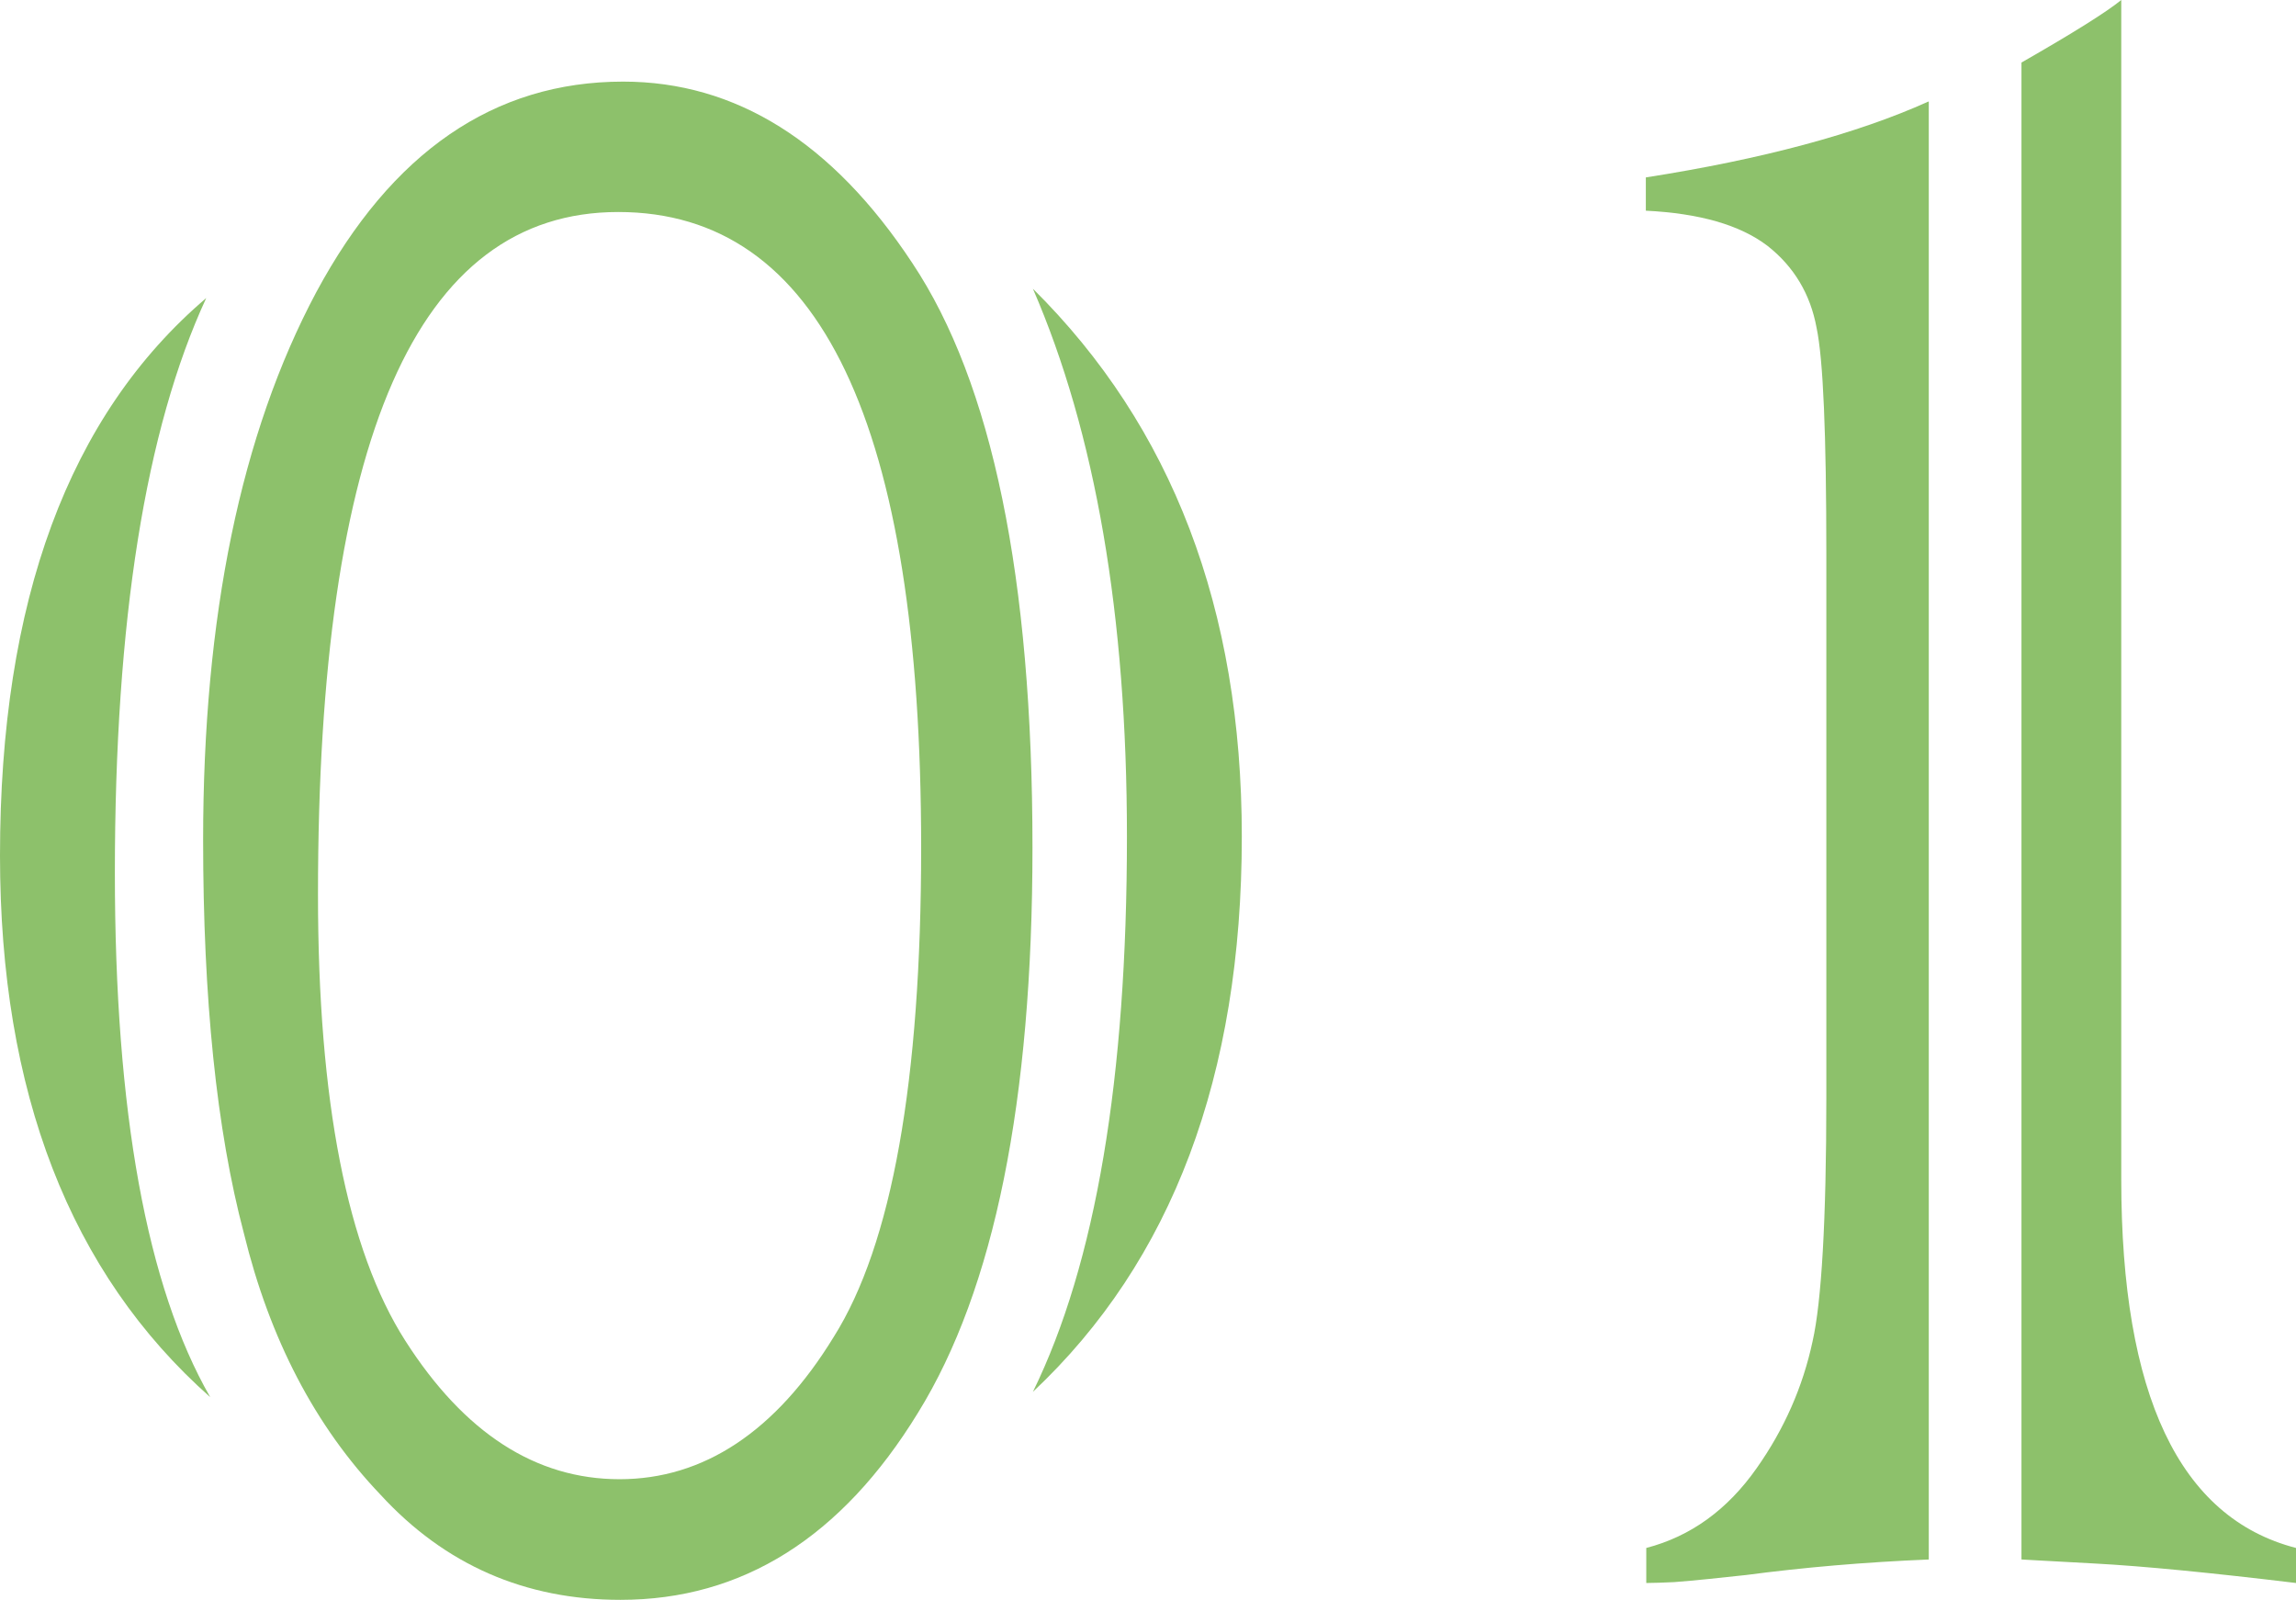
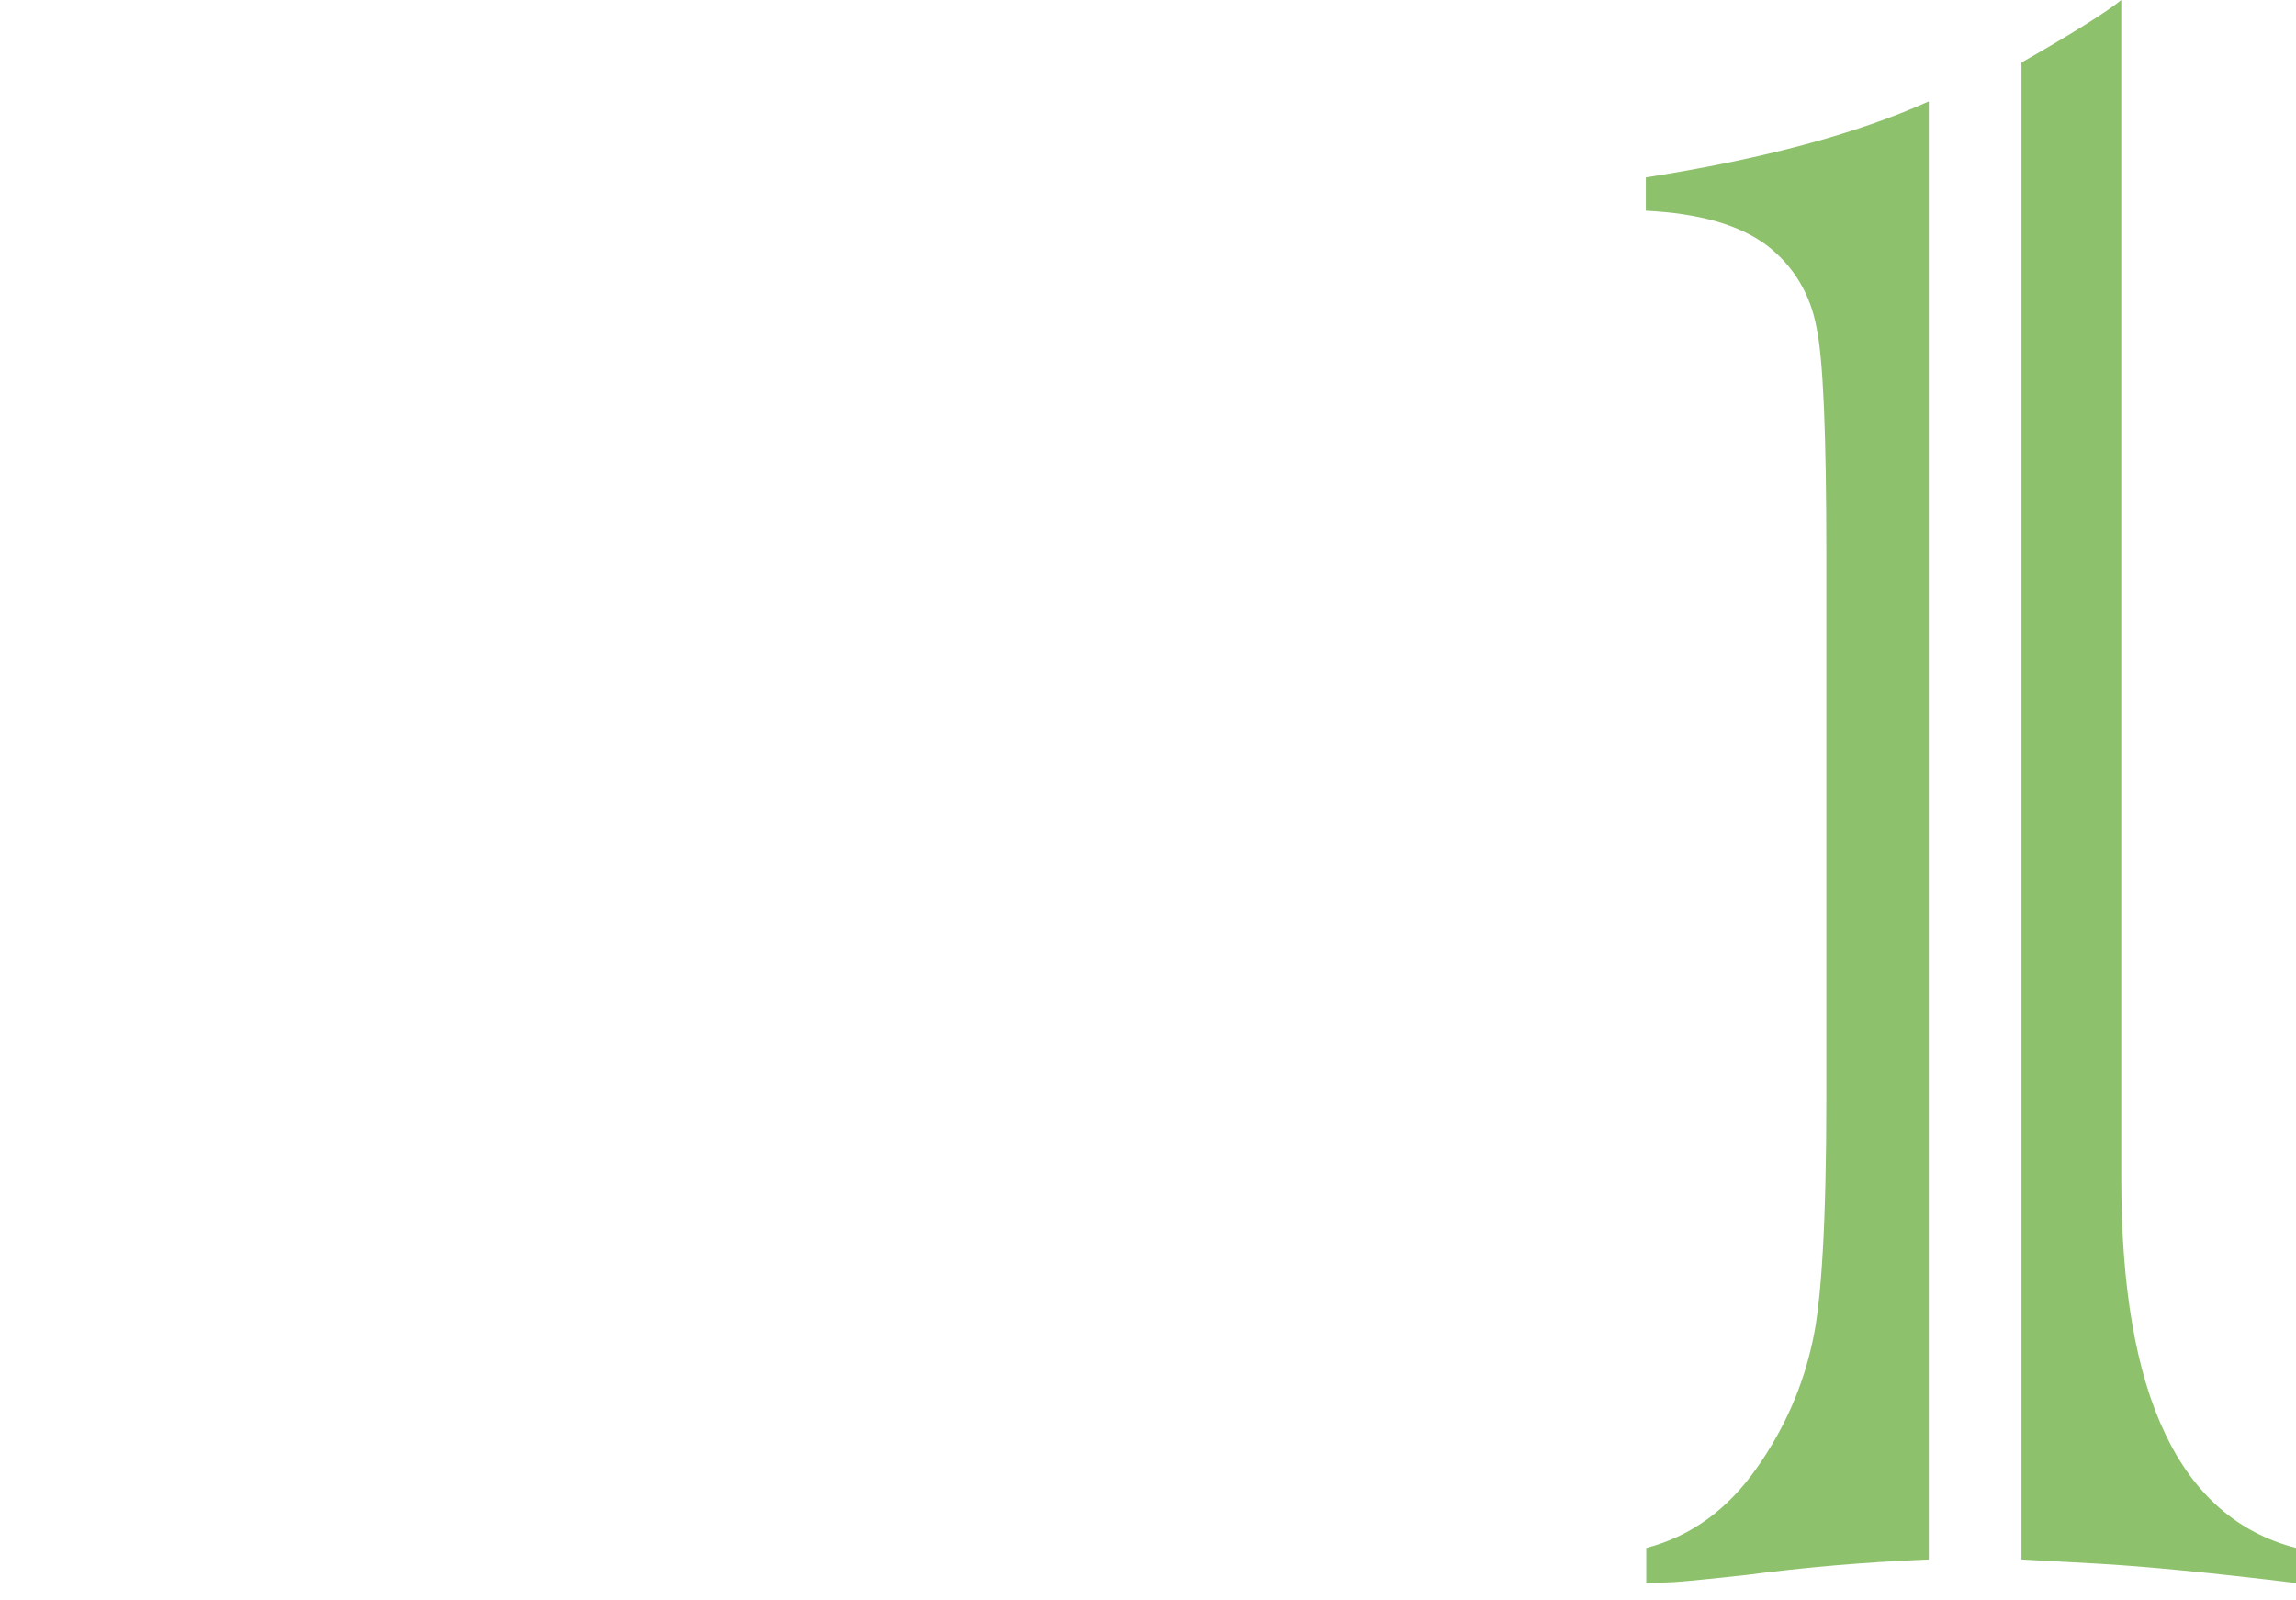
<svg xmlns="http://www.w3.org/2000/svg" id="_レイヤー_2" data-name="レイヤー 2" viewBox="0 0 51.77 36.08">
  <defs>
    <style>
      .cls-1 {
        fill: #8dc16b;
      }
    </style>
  </defs>
  <g id="TEXT">
    <g>
-       <path class="cls-1" d="M4.65,6.72c-1.37,2.96-2.06,7.28-2.06,12.96,0,5.39.72,9.33,2.15,11.82C1.58,28.7,0,24.62,0,19.29c0-5.74,1.55-9.93,4.65-12.57ZM4.58,18.94c0-5.04.85-9.16,2.55-12.35,1.7-3.16,4.01-4.75,6.92-4.75,2.54,0,4.72,1.36,6.52,4.09,1.8,2.7,2.71,7.09,2.71,13.18,0,5.71-.86,9.96-2.58,12.74-1.72,2.81-3.96,4.22-6.71,4.22-2.15,0-3.96-.79-5.41-2.37-1.48-1.55-2.5-3.52-3.08-5.89-.62-2.34-.92-5.3-.92-8.88ZM7.17,20.17c0,4.66.66,8.01,1.97,10.06,1.33,2.08,2.94,3.12,4.83,3.12s3.52-1.07,4.83-3.21c1.31-2.08,1.97-5.76,1.97-11.03,0-9.55-2.28-14.33-6.83-14.33s-6.77,5.13-6.77,15.38ZM23.29,31.38c1.42-2.9,2.12-7.08,2.12-12.52,0-4.98-.71-9.1-2.12-12.35,3.14,3.11,4.71,7.22,4.71,12.35,0,5.39-1.57,9.57-4.71,12.52Z" />
      <path class="cls-1" d="M43.49,2.29v32.87c-1.46.06-2.83.18-4.12.35-.29.03-.57.06-.85.09-.28.03-.53.05-.77.07-.24.01-.45.02-.63.02v-.79c1-.26,1.83-.86,2.49-1.8.62-.88,1.04-1.83,1.26-2.86.2-.88.31-2.71.31-5.49v-12.26c0-2.7-.07-4.39-.22-5.1-.14-.76-.51-1.38-1.11-1.85-.62-.47-1.53-.73-2.74-.79v-.75c2.62-.41,4.75-.98,6.37-1.71ZM45.58,35.16V1.41c1.17-.67,1.92-1.14,2.25-1.41v26.59c0,4.86,1.31,7.63,3.94,8.31v.79c-1.91-.23-3.43-.38-4.55-.44-1.11-.06-1.65-.09-1.63-.09Z" />
    </g>
  </g>
</svg>